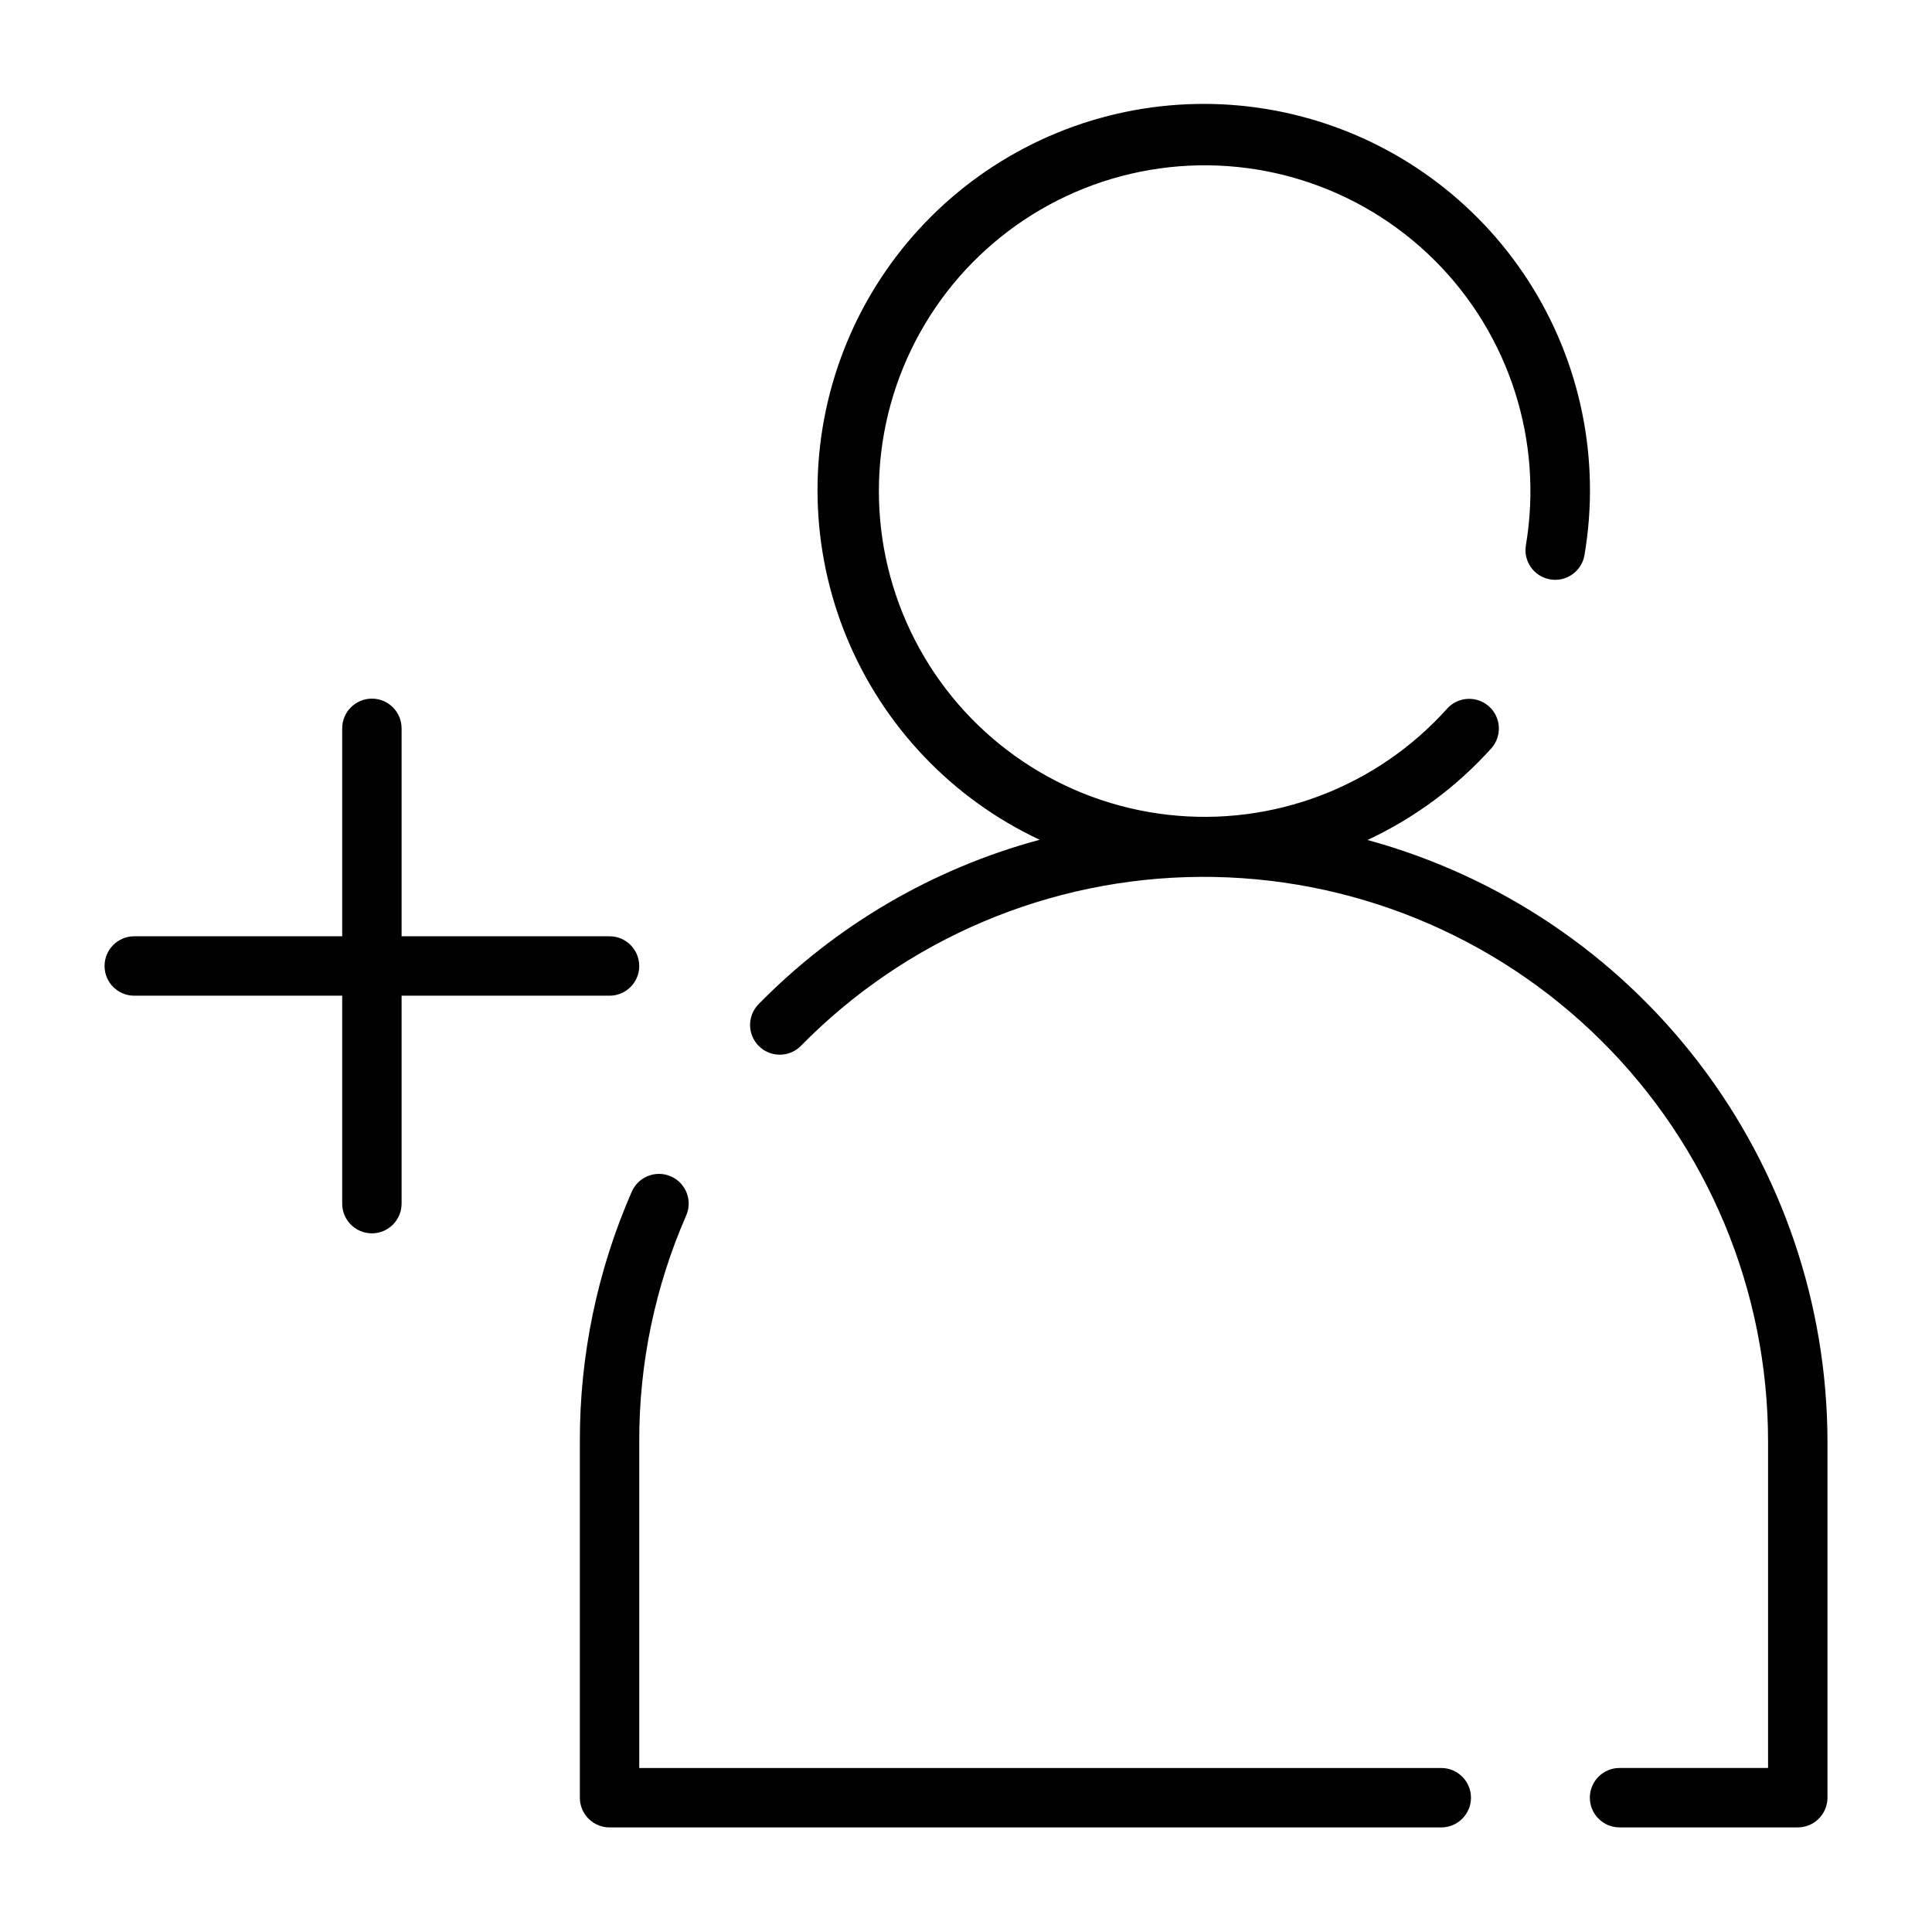
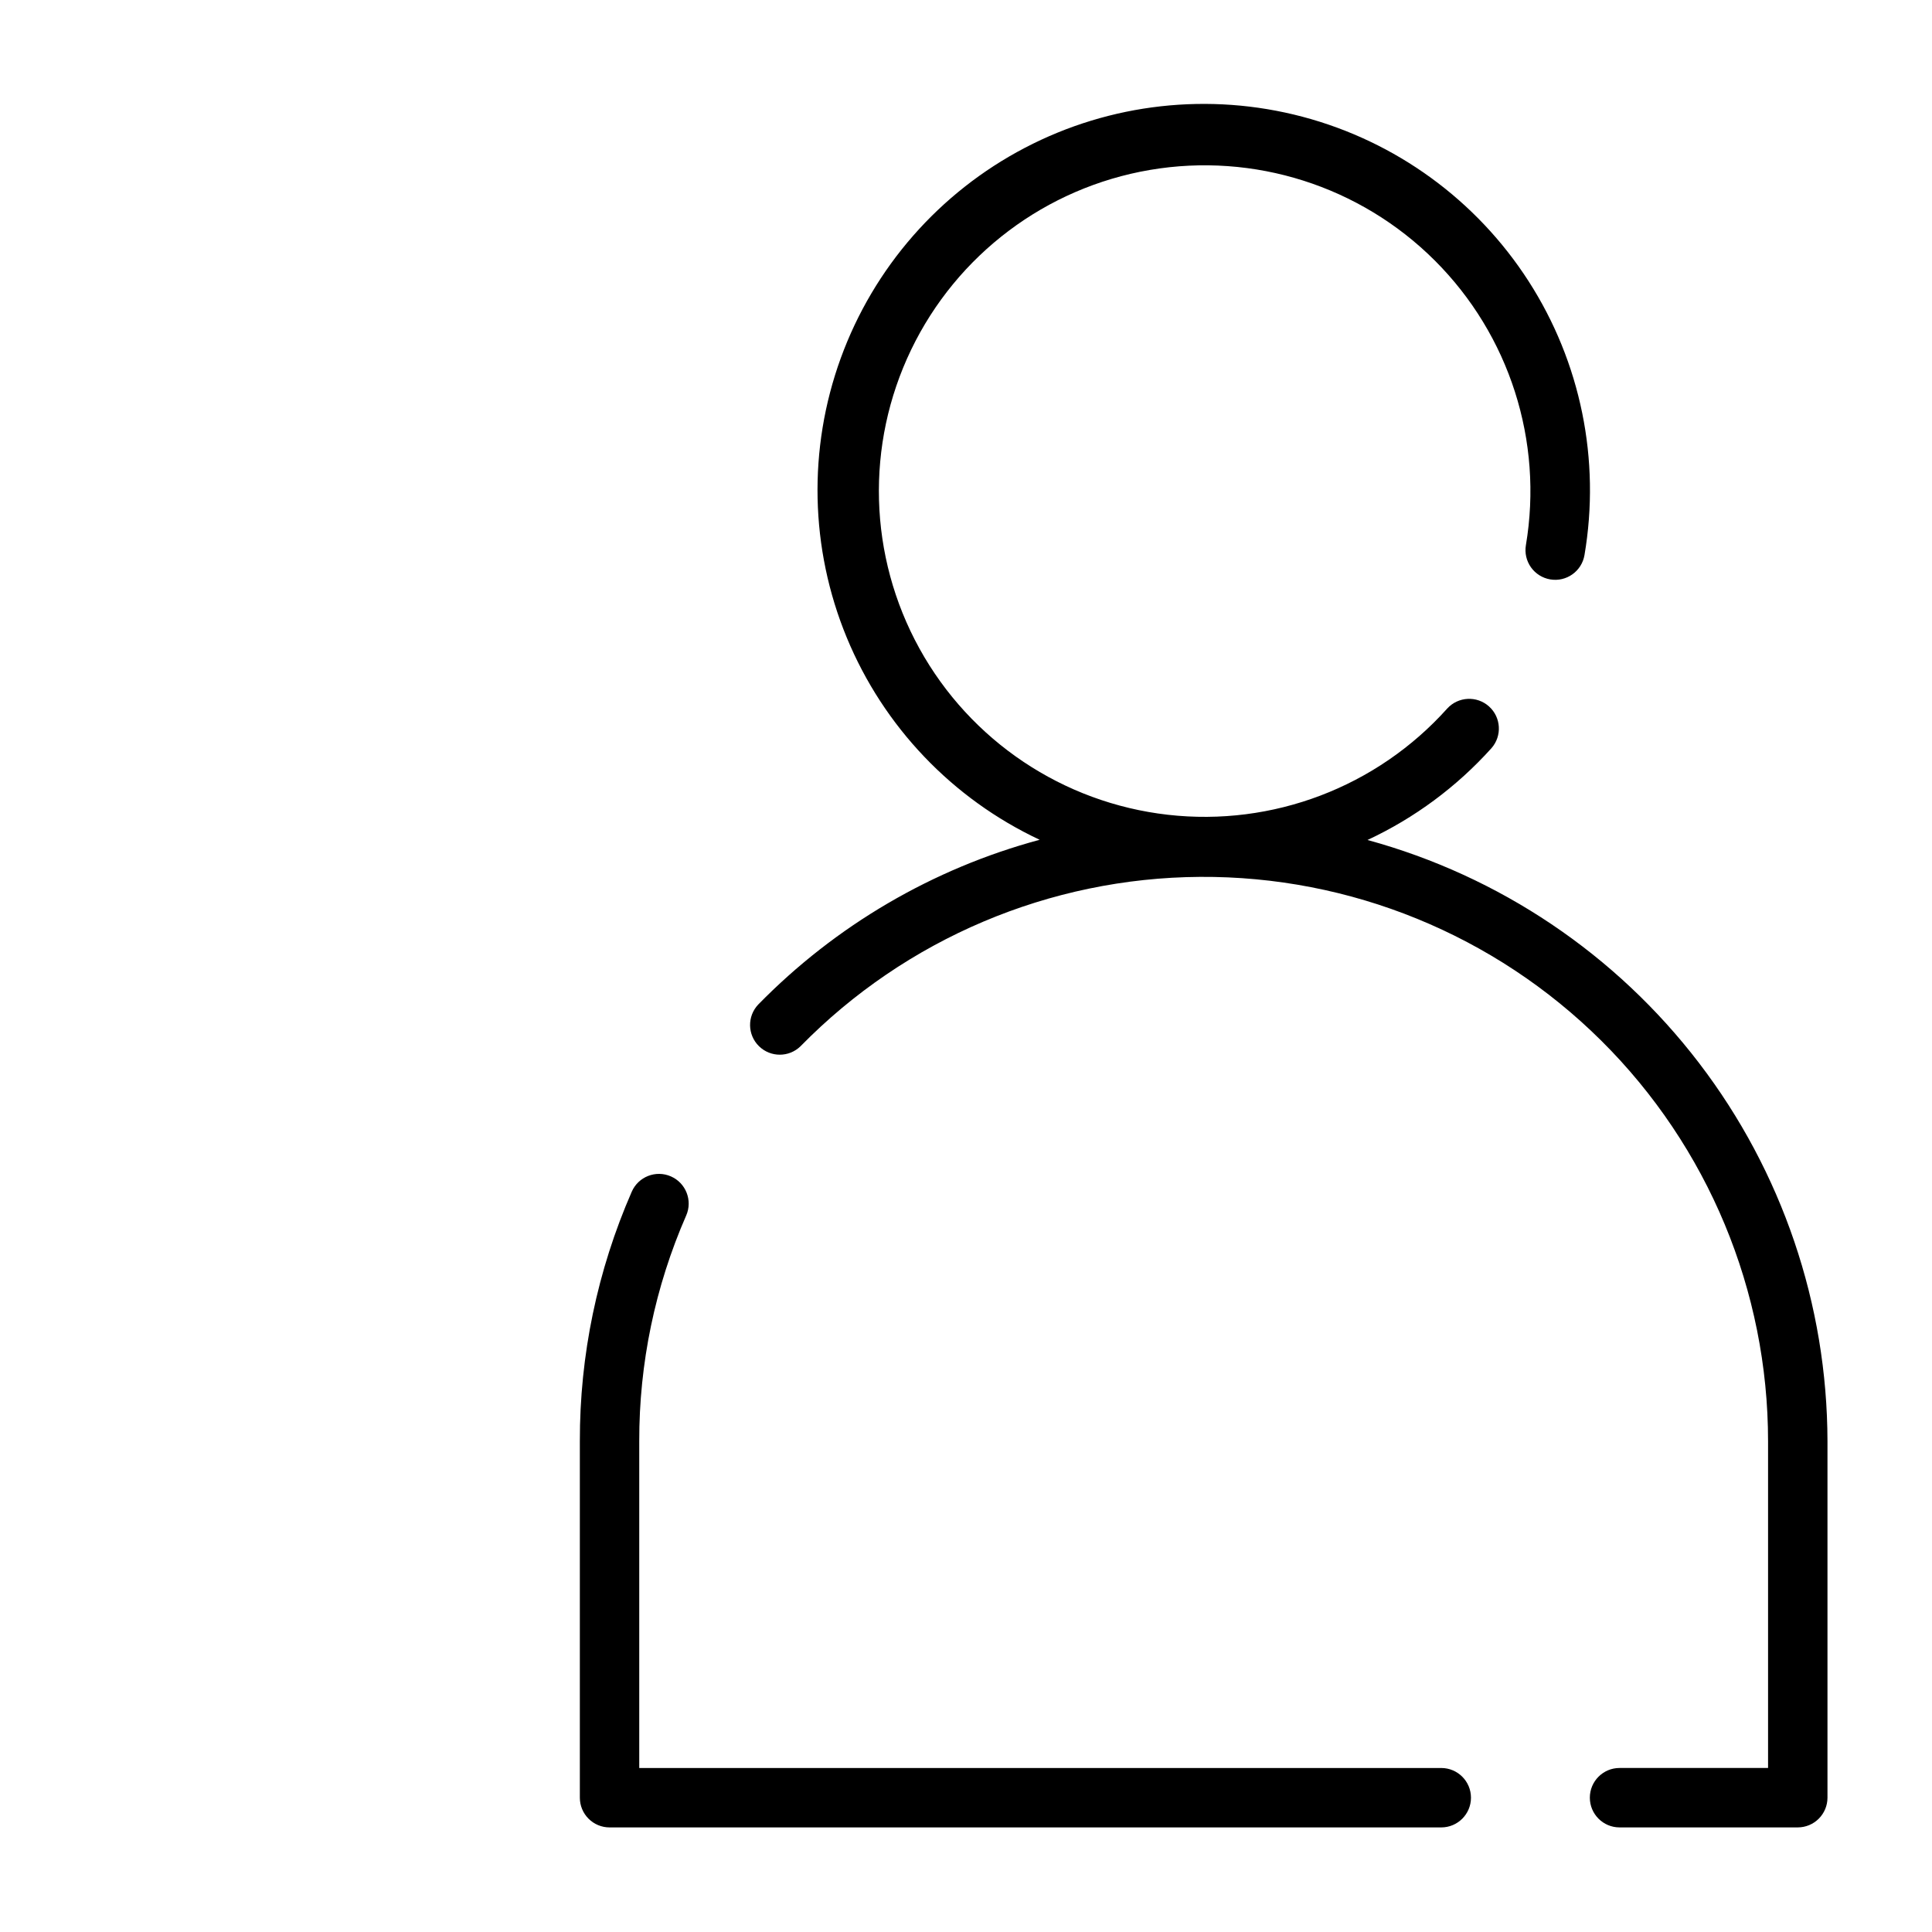
<svg xmlns="http://www.w3.org/2000/svg" fill="#000000" width="800px" height="800px" version="1.1" viewBox="144 144 512 512">
  <g>
-     <path d="m179.58 407.87h55.105v55.105c0 4.348 3.523 7.871 7.871 7.871s7.871-3.523 7.871-7.871v-55.105h55.105c4.348 0 7.871-3.523 7.871-7.871s-3.523-7.875-7.871-7.875h-55.105v-55.102c0-4.348-3.523-7.875-7.871-7.875s-7.871 3.527-7.871 7.875v55.105l-55.105-0.004c-4.348 0-7.871 3.527-7.871 7.875s3.523 7.871 7.871 7.871z" />
    <path d="m506.39 366.61c12.48-5.816 23.66-14.098 32.867-24.34 2.852-3.246 2.555-8.18-0.66-11.062-3.219-2.879-8.156-2.629-11.07 0.562-18.664 20.82-46.254 31.312-74.039 28.152-27.781-3.16-52.312-19.582-65.828-44.062-13.512-24.48-14.328-53.988-2.195-79.18 12.133-25.191 35.715-42.949 63.281-47.645 27.562-4.695 55.695 4.25 75.488 24.004 19.789 19.75 28.789 47.867 24.145 75.441-0.348 2.059 0.137 4.172 1.348 5.871 1.211 1.703 3.051 2.852 5.109 3.199 4.289 0.723 8.348-2.168 9.07-6.457 4.293-25.191-0.988-51.078-14.812-72.57-13.824-21.492-35.188-37.035-59.891-43.578-24.703-6.539-50.961-3.606-73.605 8.234-22.648 11.836-40.051 31.715-48.785 55.73-8.734 24.016-8.168 50.43 1.582 74.047 9.754 23.621 27.988 42.738 51.125 53.594-28.324 7.629-54.082 22.711-74.594 43.676-2.945 3.121-2.852 8.023 0.211 11.027 3.062 3.004 7.969 3.004 11.027-0.004 27.891-28.453 65.977-44.602 105.82-44.867 39.84-0.266 78.141 15.371 106.41 43.449 28.266 28.078 44.16 66.273 44.16 106.11v86.594h-39.359c-4.348 0-7.871 3.523-7.871 7.871 0 4.348 3.523 7.875 7.871 7.875h47.23c2.09 0 4.09-0.832 5.566-2.309 1.477-1.477 2.309-3.477 2.309-5.566v-94.465c-0.066-36.242-12.027-71.461-34.051-100.25-22.023-28.785-52.887-49.543-87.852-59.086z" />
    <path d="m325.85 466.12c1.742-3.984-0.078-8.629-4.062-10.367-3.984-1.742-8.625 0.078-10.367 4.062-9.117 20.852-13.805 43.371-13.754 66.129v94.465c0 2.09 0.828 4.09 2.305 5.566 1.477 1.477 3.477 2.309 5.566 2.309h220.41c4.348 0 7.875-3.527 7.875-7.875 0-4.348-3.527-7.871-7.875-7.871h-212.54v-86.594c-0.047-20.586 4.191-40.961 12.441-59.824z" />
  </g>
</svg>